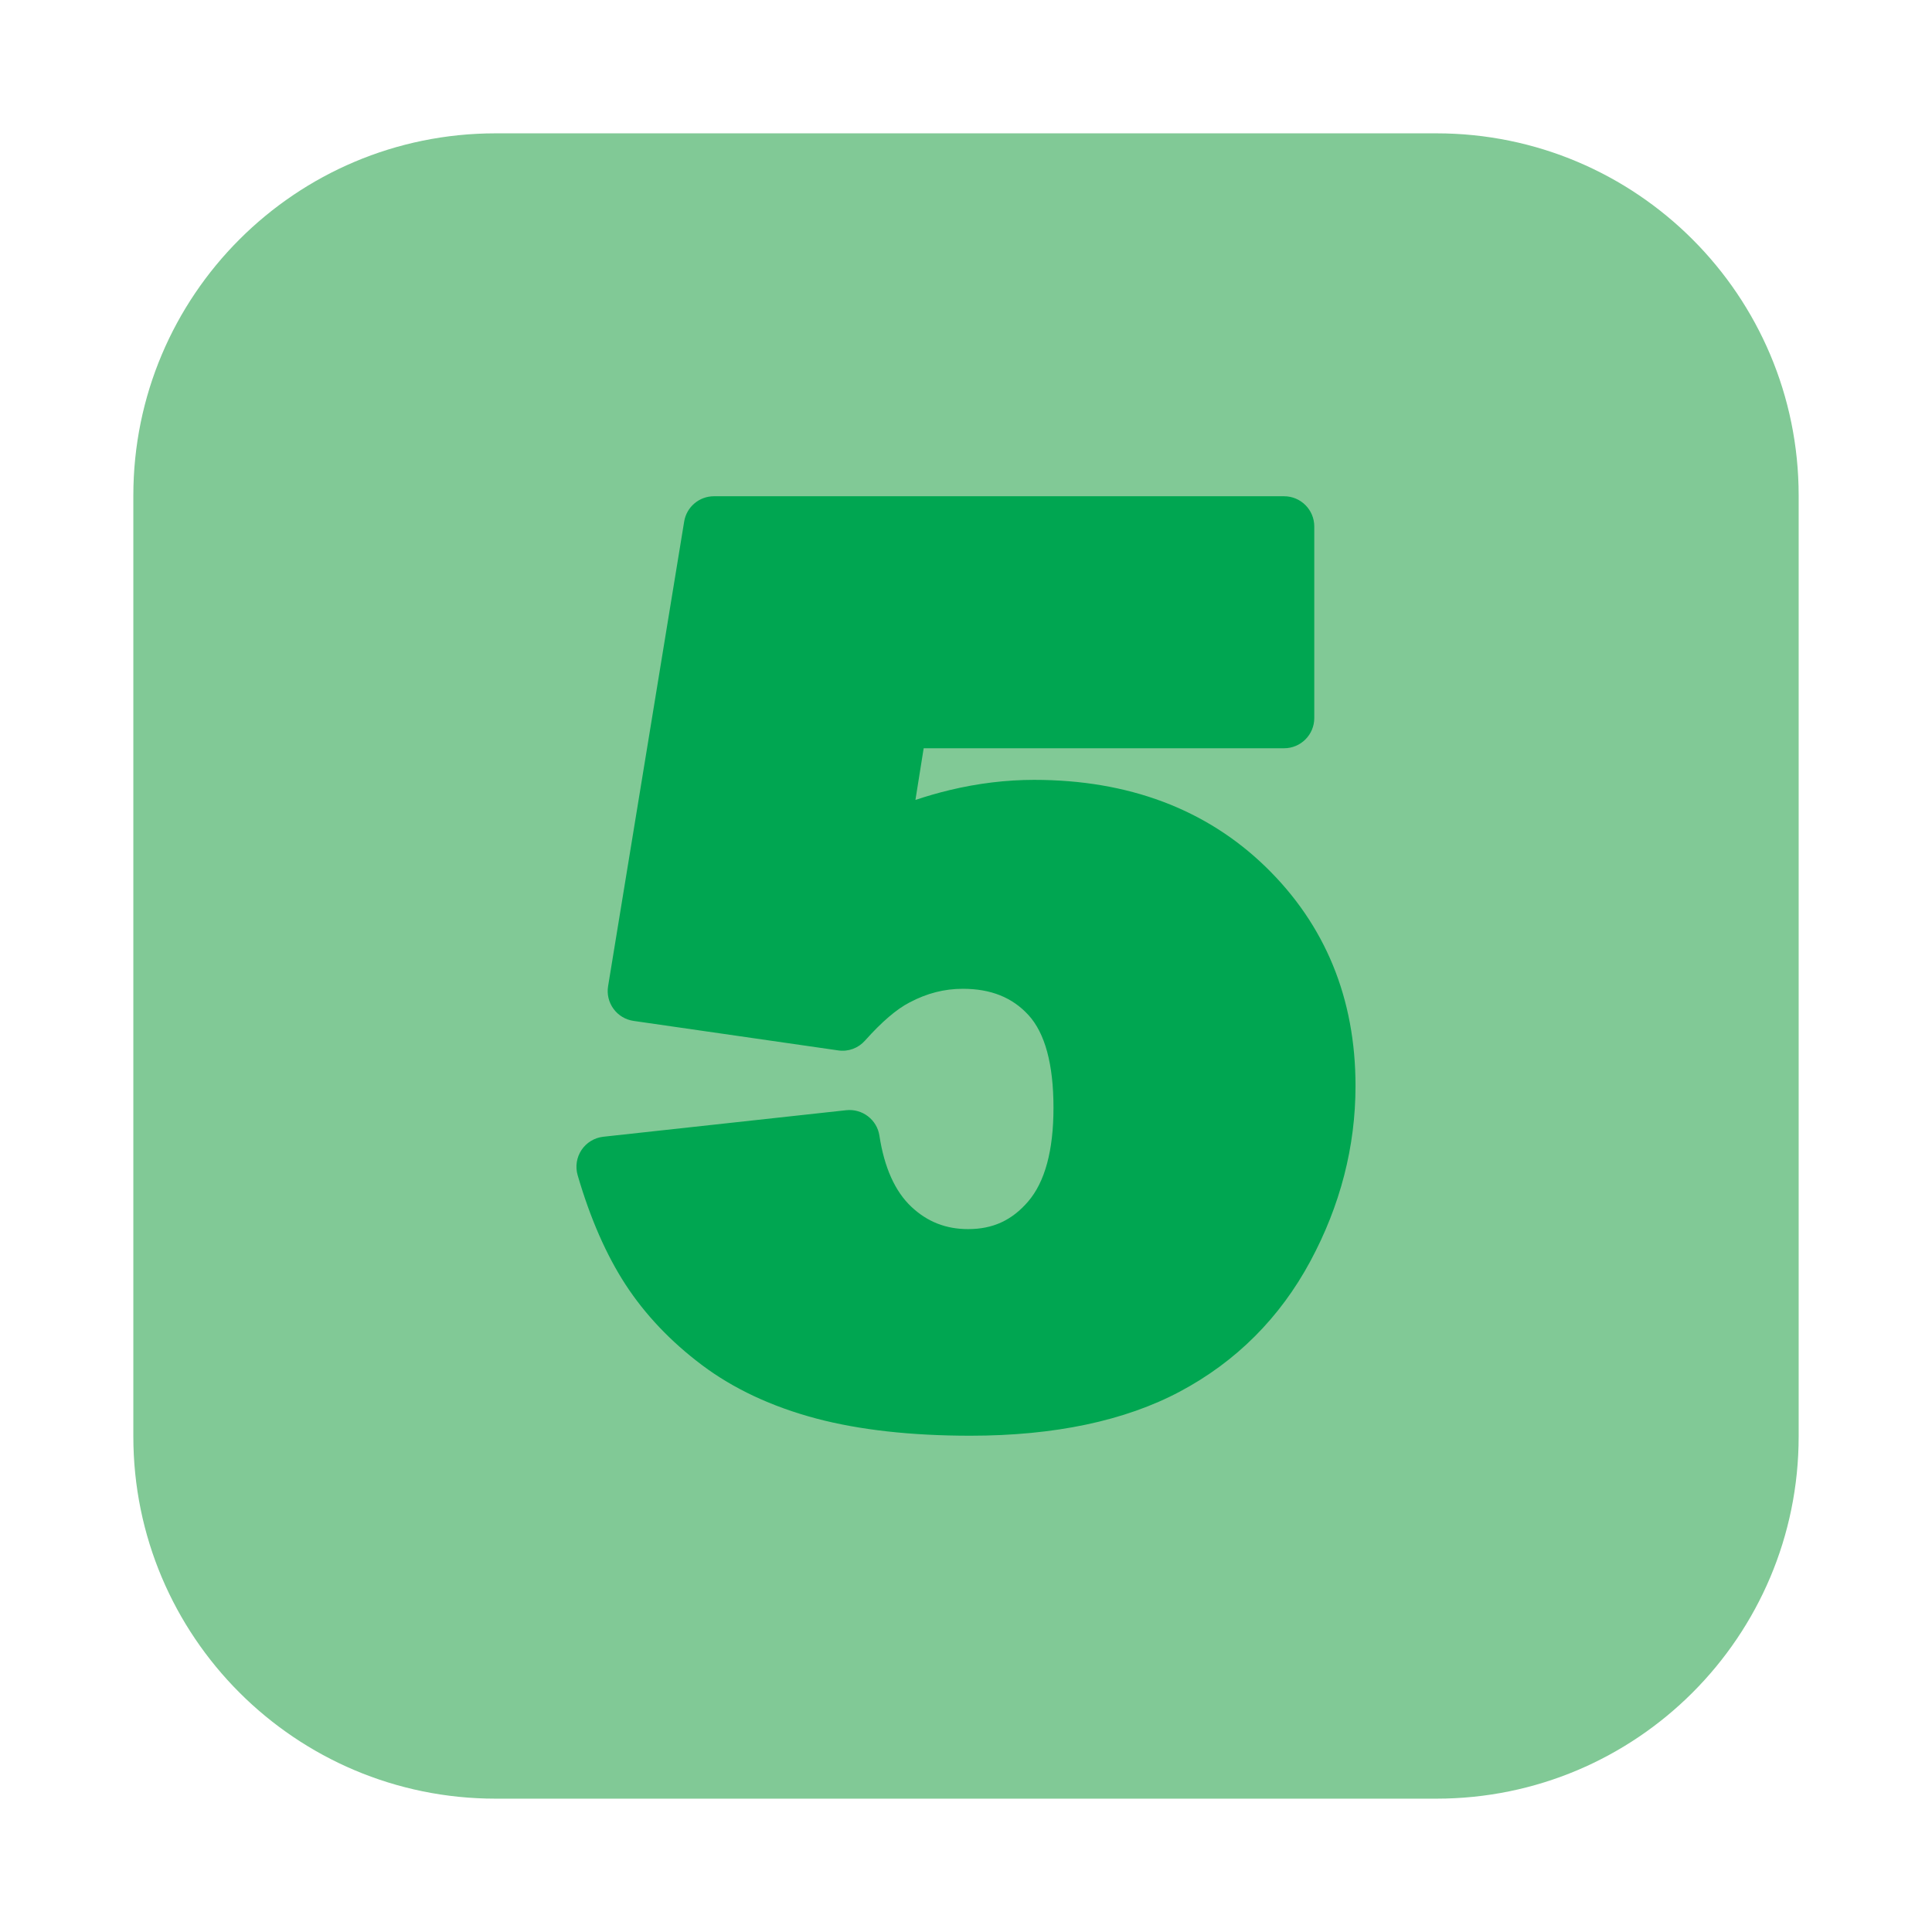
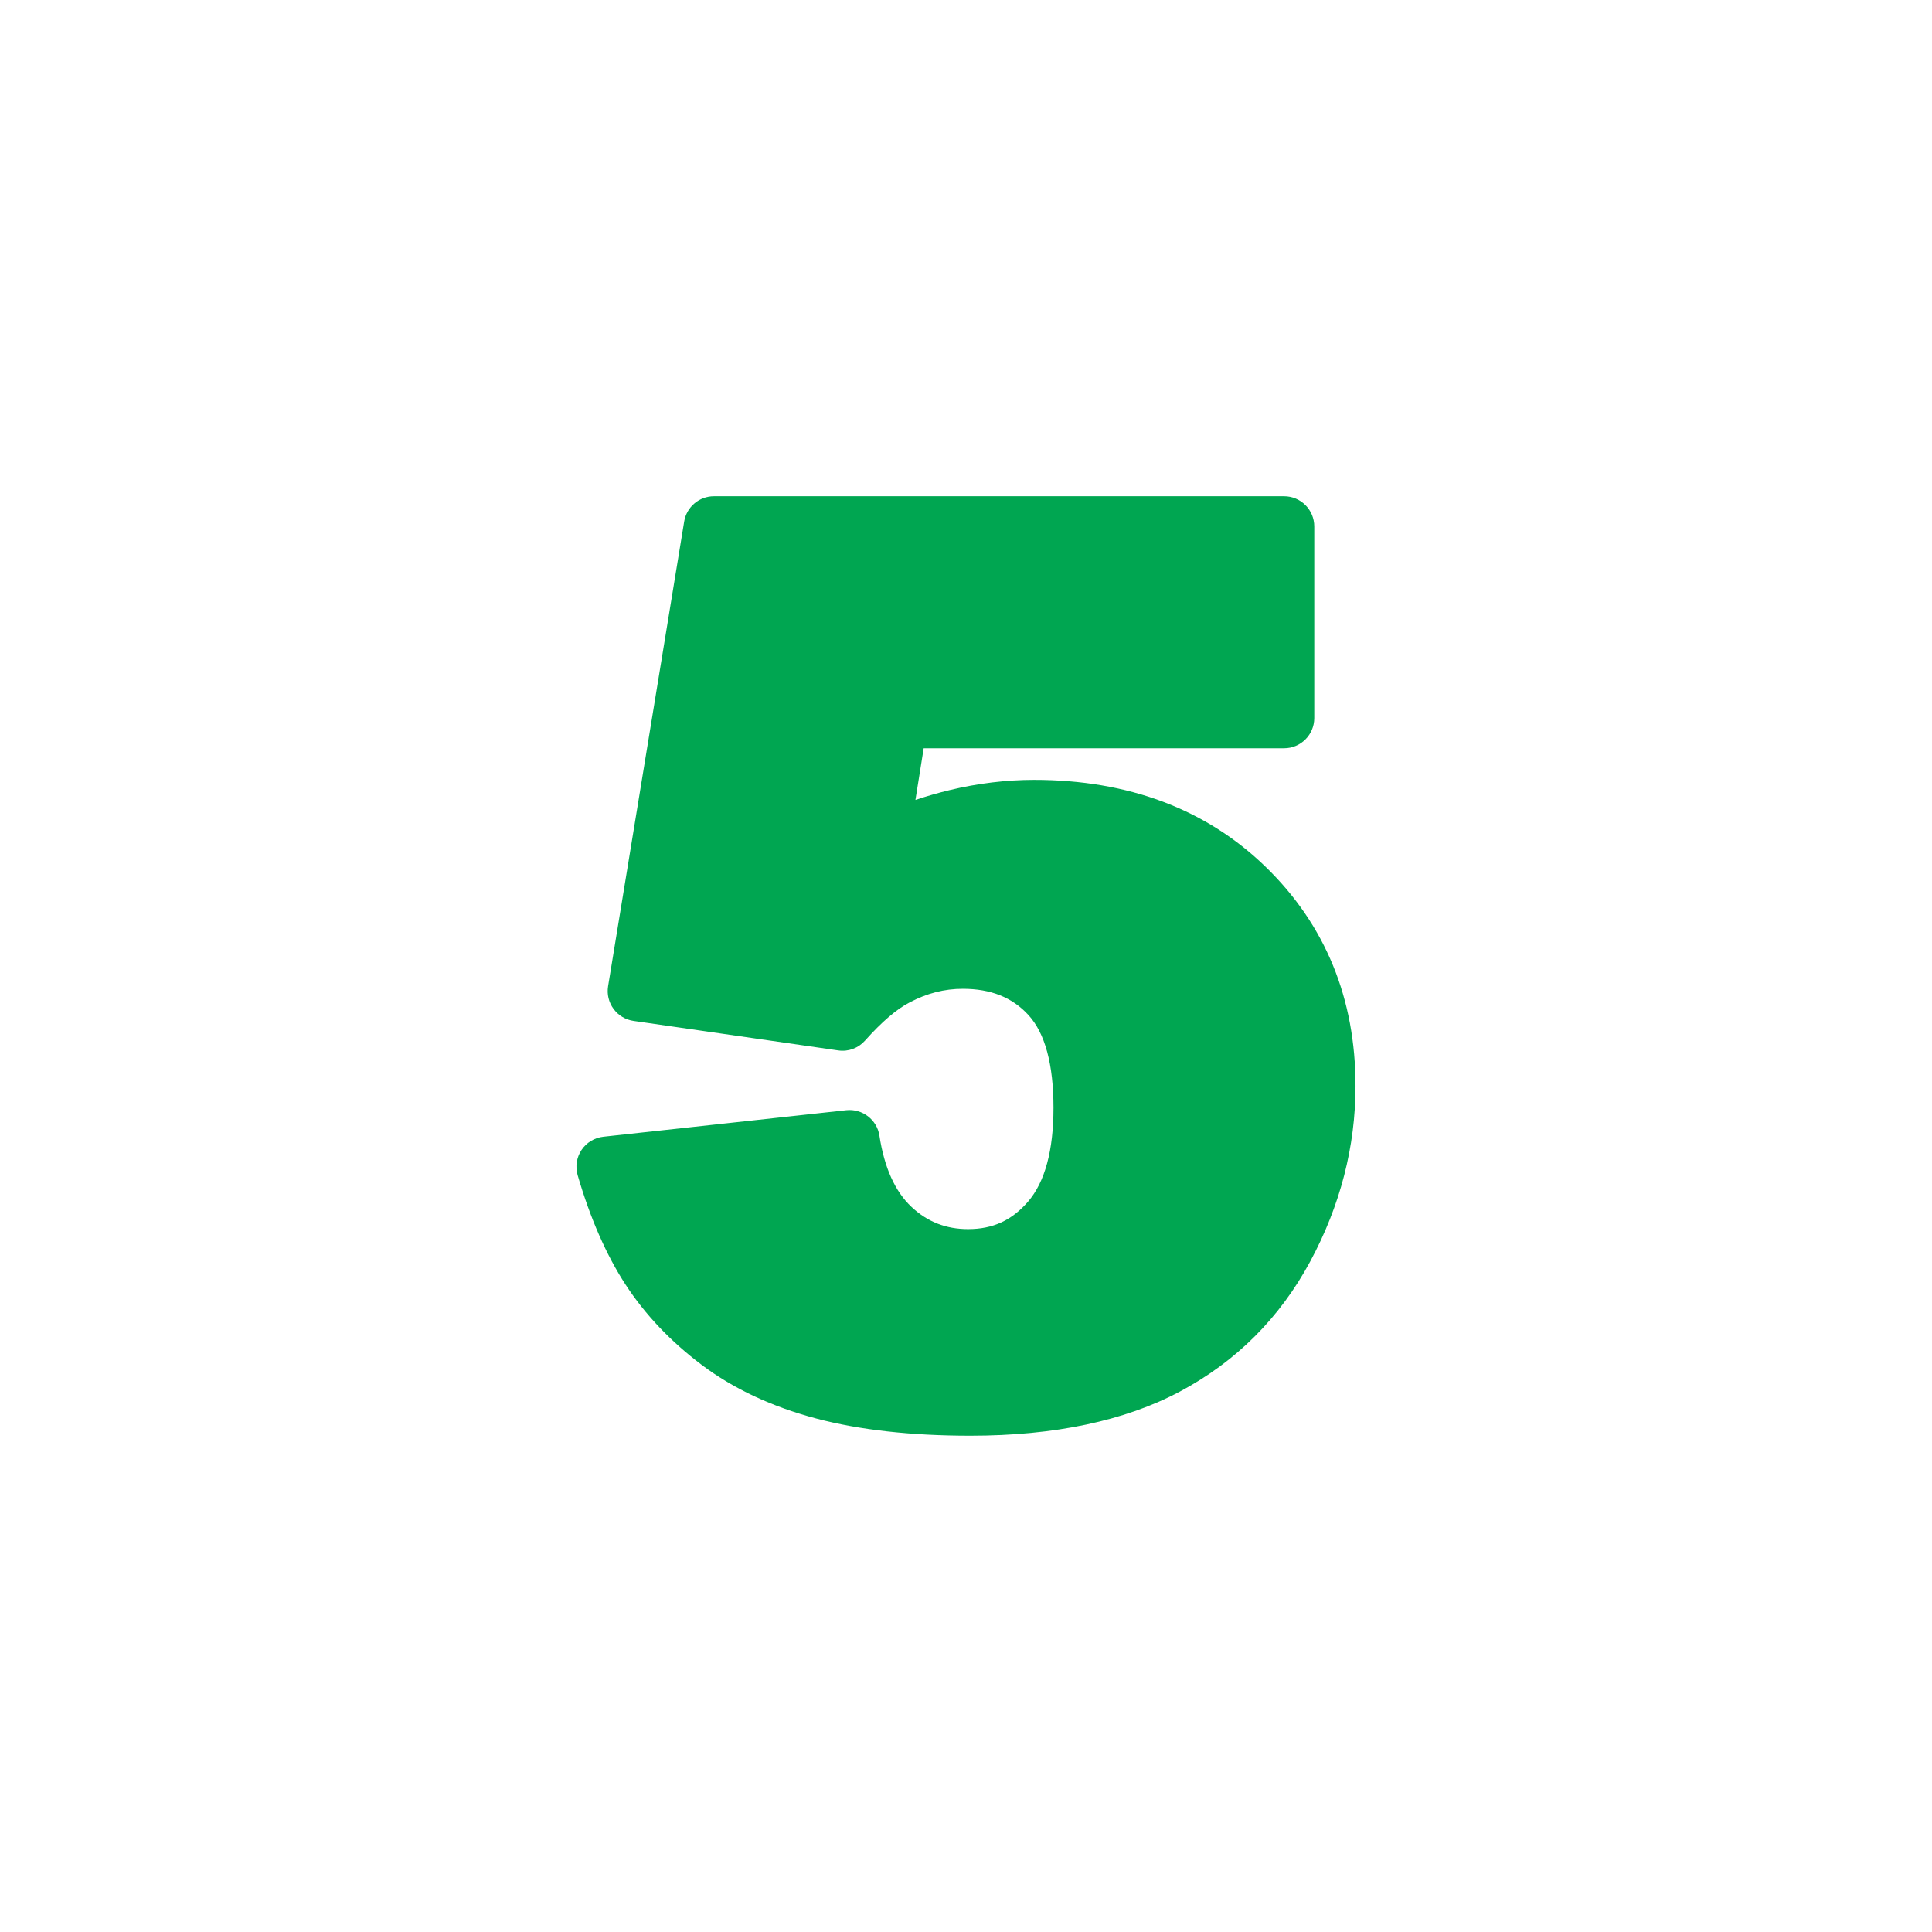
<svg xmlns="http://www.w3.org/2000/svg" enable-background="new 0 0 64 64" height="512" viewBox="0 0 64 64" width="512">
  <g id="Layer_5">
-     <path d="m59.583 47.583c0 6.628-5.372 12-12 12h-31.166c-6.628 0-12-5.372-12-12v-31.166c0-6.628 5.372-12 12-12h31.166c6.628 0 12 5.372 12 12z" fill="#81c996" />
    <path d="m41.925 28.714c-1.969-1.911-4.549-2.88-7.668-2.88-.92 0-1.863.114-2.803.34-.373.09-.75.198-1.129.325l.273-1.712h11.939c.552 0 1-.448 1-1v-6.348c0-.552-.448-1-1-1h-18.886c-.49 0-.908.355-.987.838l-2.52 15.391c-.044.265.021.537.181.753.158.217.398.36.664.398l6.777.977c.335.05.666-.074.889-.325.553-.62 1.047-1.044 1.478-1.265.575-.304 1.151-.451 1.761-.451.926 0 1.637.284 2.173.868.552.601.831 1.635.831 3.074 0 1.413-.283 2.458-.842 3.107-.536.622-1.167.912-1.986.912-.734 0-1.348-.241-1.876-.736-.544-.51-.901-1.304-1.062-2.359-.08-.53-.566-.901-1.098-.844l-8.047.879c-.293.032-.559.192-.723.438s-.211.551-.129.835c.416 1.429.951 2.649 1.588 3.626.647.993 1.499 1.89 2.531 2.665 1.043.784 2.314 1.379 3.781 1.769 1.426.379 3.146.571 5.111.571 2.783 0 5.119-.493 6.944-1.465 1.856-.989 3.308-2.44 4.316-4.314.993-1.845 1.497-3.798 1.497-5.806.002-2.898-1.001-5.341-2.978-7.261z" fill="#00a651" />
  </g>
</svg>